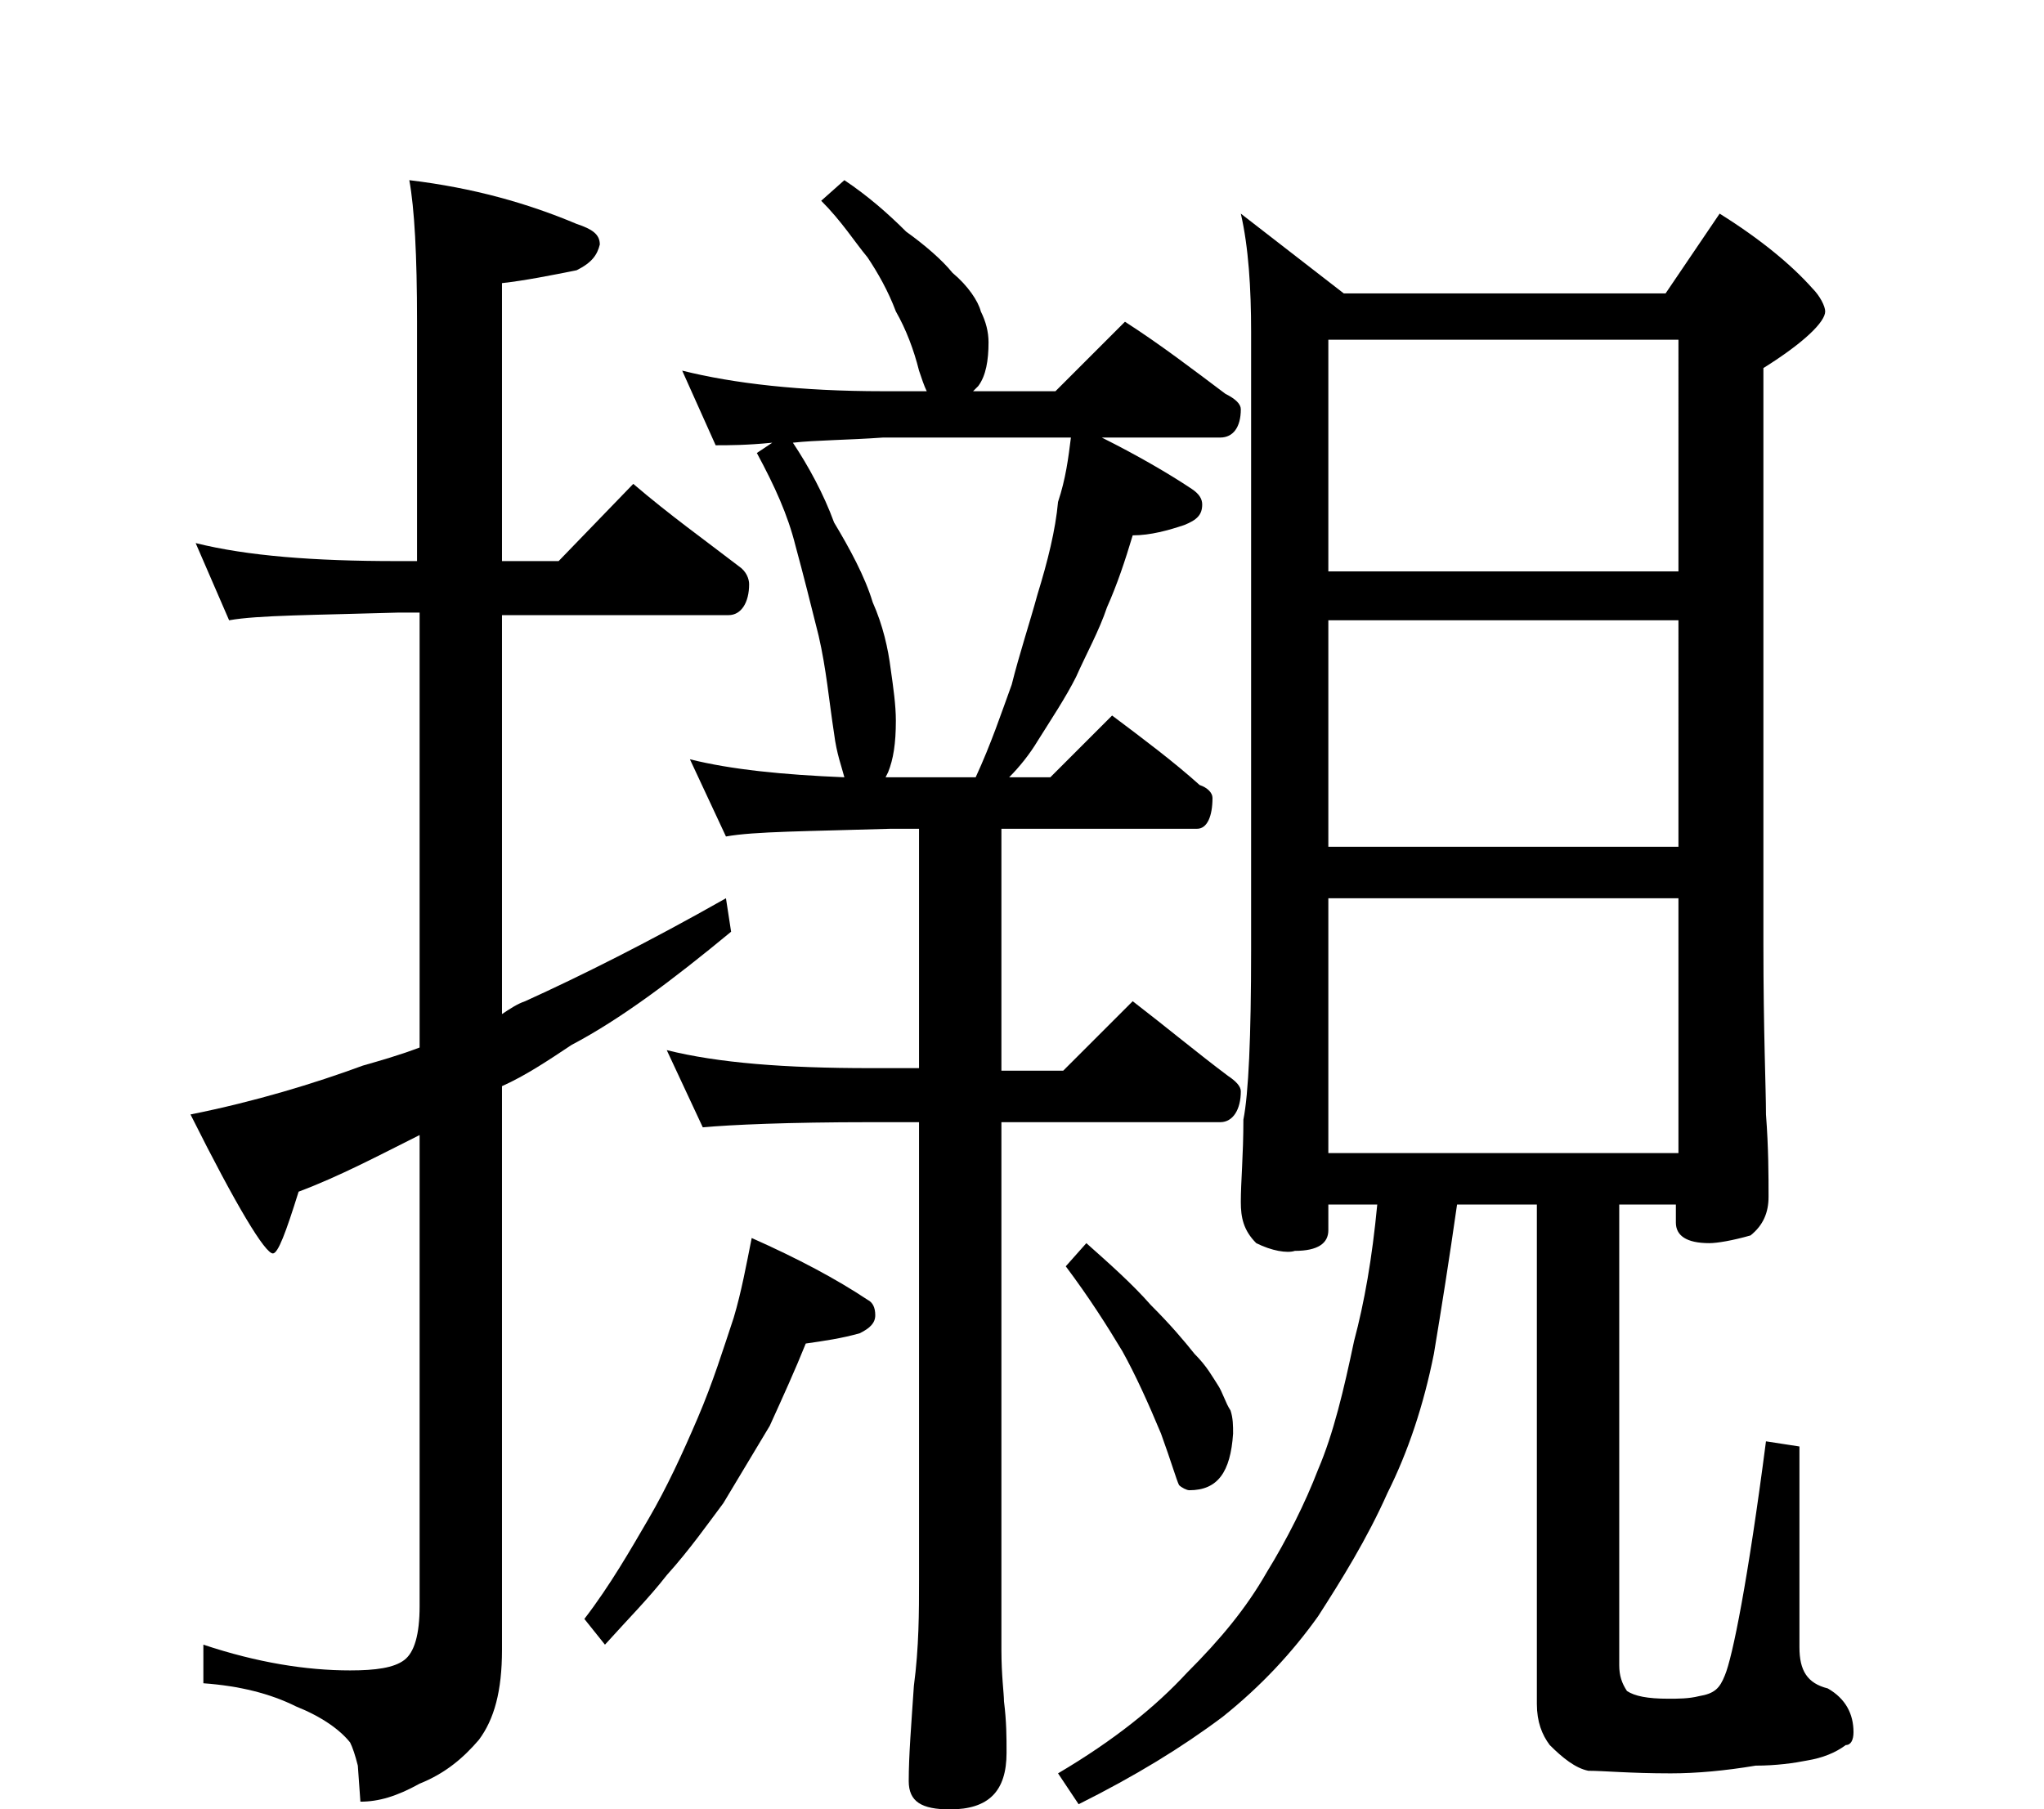
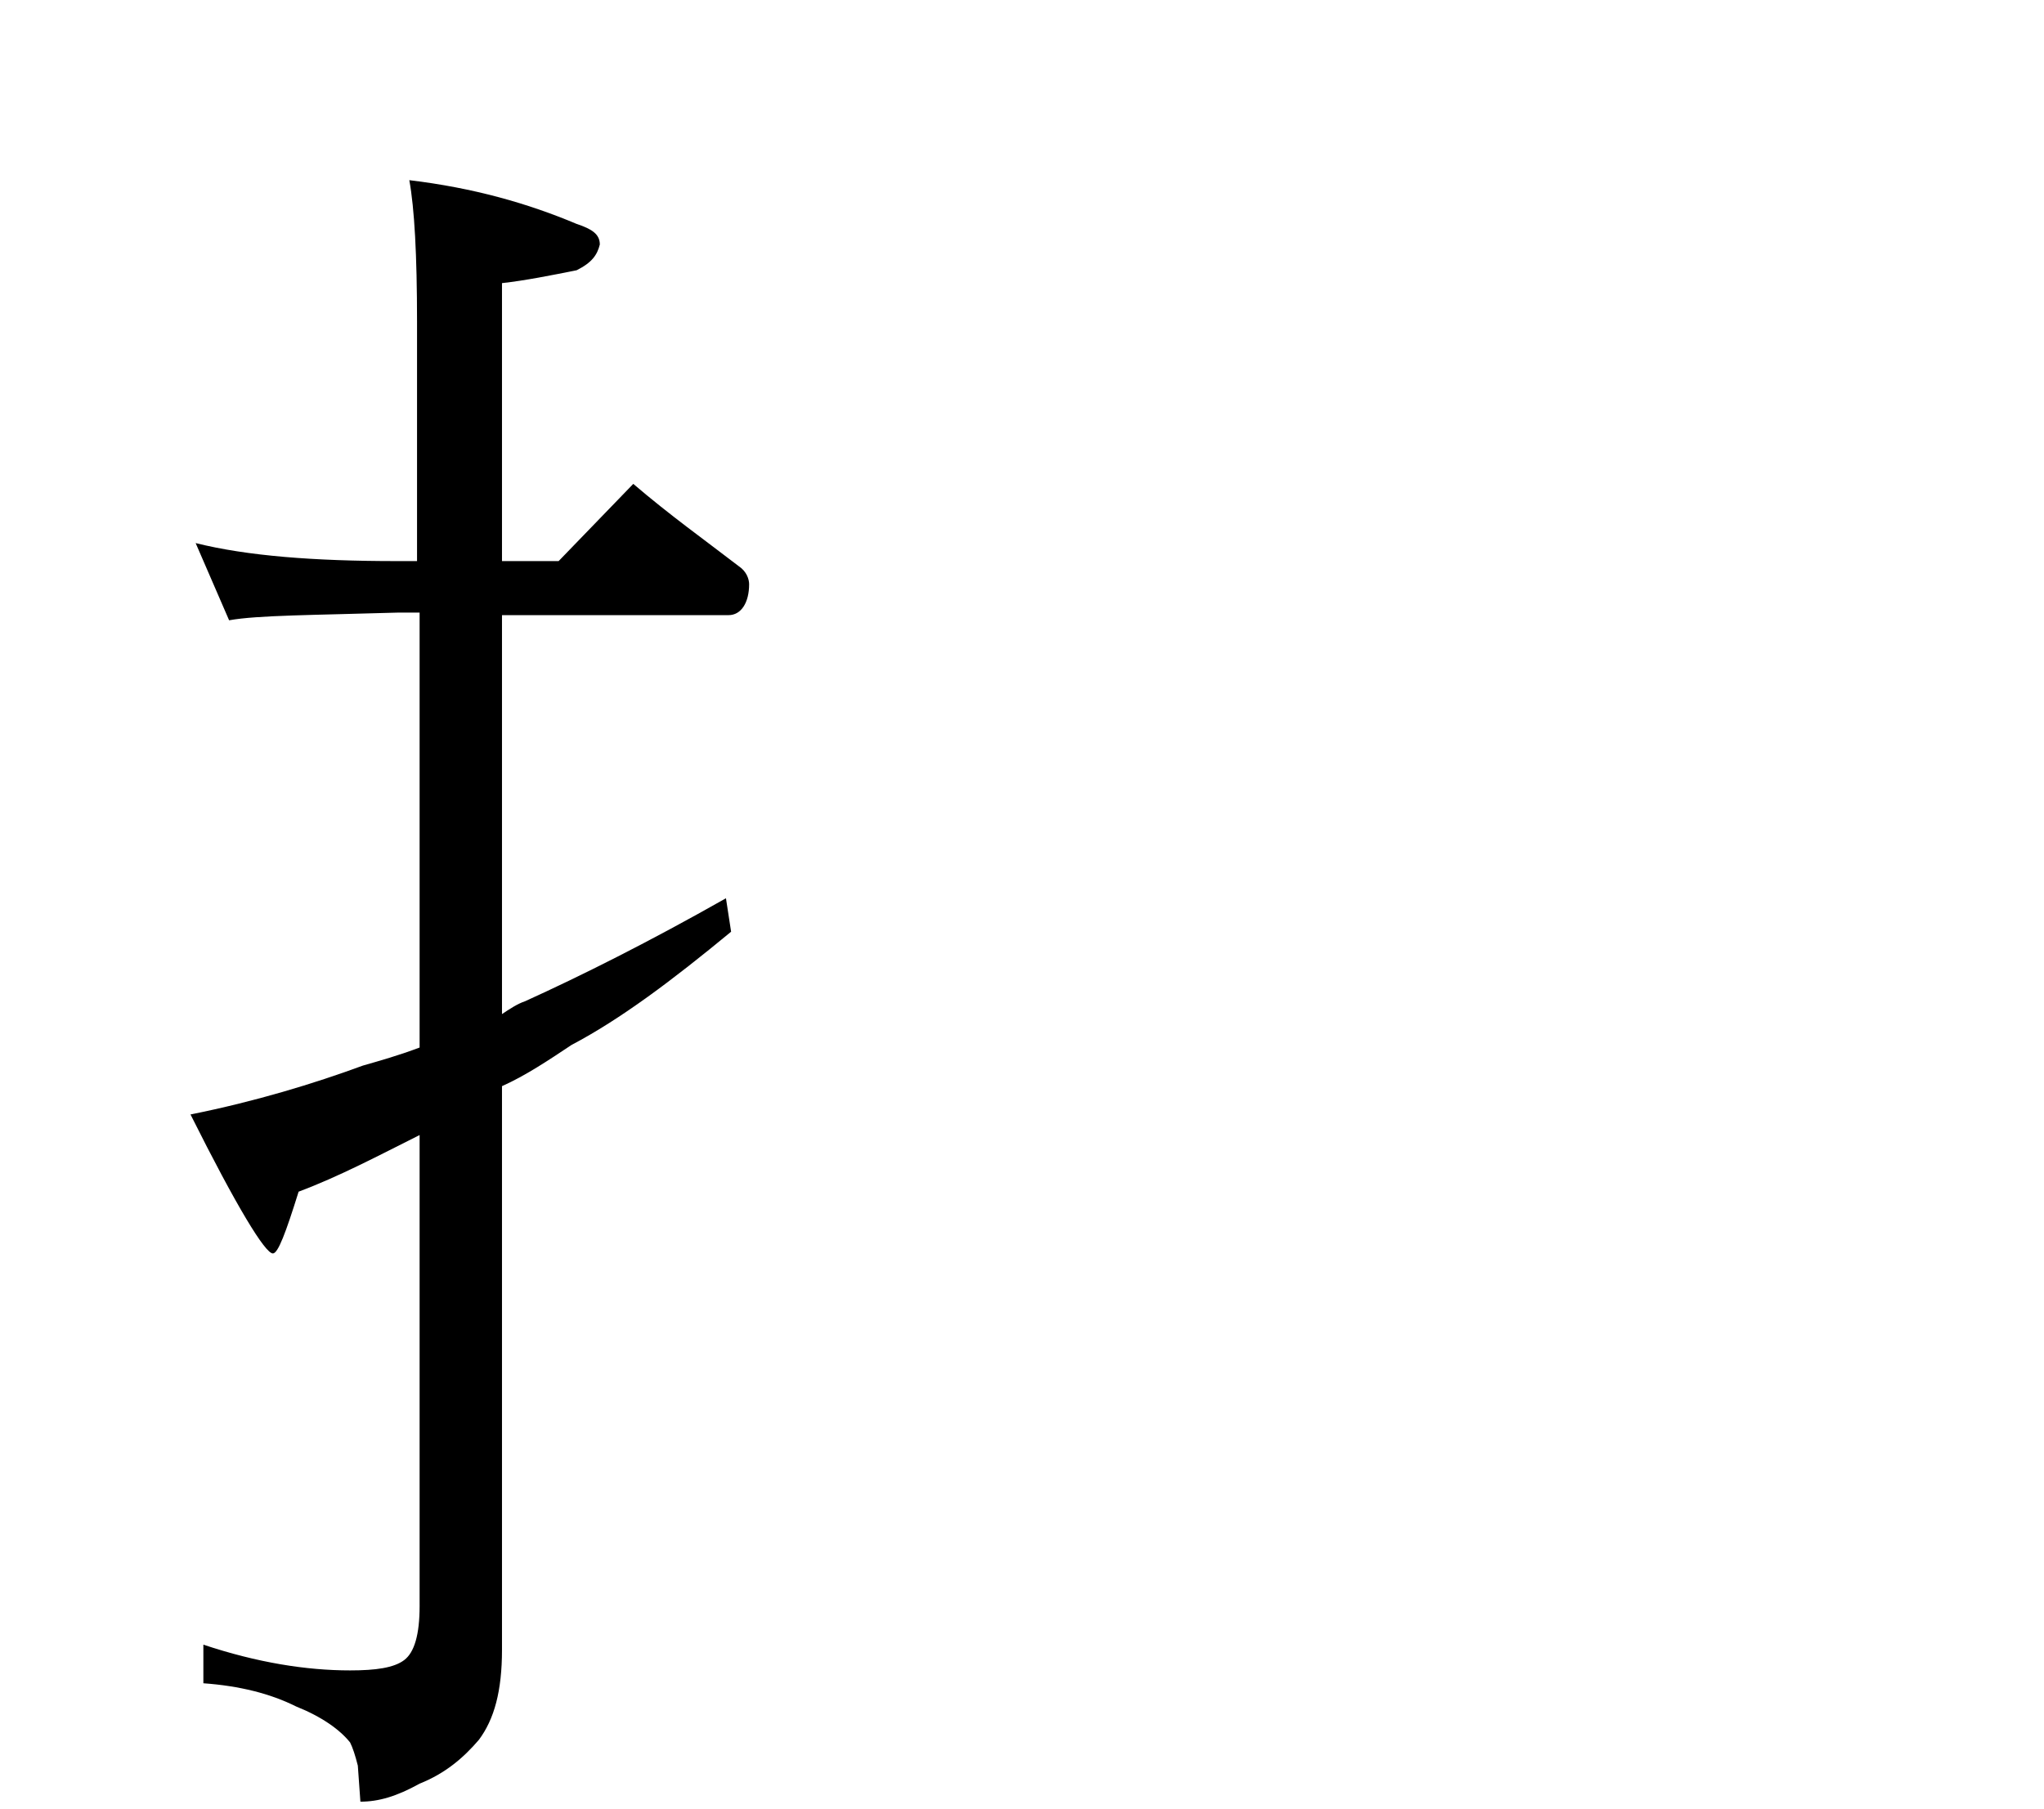
<svg xmlns="http://www.w3.org/2000/svg" version="1.1" id="圖層_1" x="0px" y="0px" viewBox="0 0 7.94 7.03" style="enable-background:new 0 0 7.94 7.03;" xml:space="preserve">
  <g>
    <path d="M0.76,2.11c0.2,0.05,0.46,0.07,0.78,0.07h0.08V1.25c0-0.26-0.01-0.44-0.03-0.55c0.25,0.03,0.46,0.09,0.65,0.17   C2.3,0.89,2.33,0.91,2.33,0.95c-0.01,0.04-0.03,0.07-0.09,0.1C2.14,1.07,2.04,1.09,1.95,1.1v1.08h0.22l0.29-0.3   C2.6,2,2.74,2.1,2.87,2.2C2.9,2.22,2.91,2.25,2.91,2.27c0,0.07-0.03,0.12-0.08,0.12H1.95v1.55C1.98,3.92,2.01,3.9,2.04,3.89   c0.22-0.1,0.48-0.23,0.78-0.4l0.02,0.13C2.61,3.81,2.41,3.96,2.22,4.06C2.13,4.12,2.04,4.18,1.95,4.22v2.19   c0,0.16-0.03,0.27-0.09,0.35C1.8,6.83,1.73,6.89,1.63,6.93C1.54,6.98,1.47,7,1.4,7L1.39,6.86C1.38,6.82,1.37,6.79,1.36,6.77   c-0.04-0.05-0.11-0.1-0.21-0.14c-0.1-0.05-0.22-0.08-0.36-0.09V6.39c0.21,0.07,0.4,0.1,0.57,0.1c0.1,0,0.17-0.01,0.21-0.04   c0.04-0.03,0.06-0.1,0.06-0.21V4.41C1.47,4.49,1.32,4.57,1.16,4.63c-0.05,0.16-0.08,0.24-0.1,0.24c-0.03,0-0.14-0.18-0.32-0.54   c0.25-0.05,0.48-0.12,0.67-0.19C1.48,4.12,1.55,4.1,1.63,4.07V2.38H1.55C1.22,2.39,1,2.39,0.89,2.41L0.76,2.11z" />
-     <path d="M2.92,4.81C3.1,4.89,3.25,4.97,3.37,5.05C3.39,5.06,3.4,5.08,3.4,5.11c0,0.03-0.02,0.05-0.06,0.07   C3.27,5.2,3.2,5.21,3.13,5.22c-0.04,0.1-0.09,0.21-0.14,0.32c-0.06,0.1-0.12,0.2-0.18,0.3C2.75,5.92,2.68,6.02,2.59,6.12   C2.52,6.21,2.44,6.29,2.35,6.39L2.27,6.29c0.1-0.13,0.18-0.27,0.25-0.39s0.13-0.25,0.19-0.39c0.06-0.14,0.1-0.27,0.14-0.39   C2.88,5.02,2.9,4.91,2.92,4.81z M3.28,0.7c0.09,0.06,0.17,0.13,0.24,0.2C3.59,0.95,3.66,1.01,3.7,1.06   C3.76,1.11,3.8,1.17,3.81,1.21c0.02,0.04,0.03,0.08,0.03,0.12c0,0.07-0.01,0.13-0.04,0.17C3.79,1.51,3.78,1.52,3.78,1.52h0.32   l0.27-0.27c0.14,0.09,0.27,0.19,0.39,0.28C4.8,1.55,4.82,1.57,4.82,1.59c0,0.07-0.03,0.11-0.08,0.11H4.28   c0.14,0.07,0.26,0.14,0.35,0.2c0.03,0.02,0.04,0.04,0.04,0.06C4.67,2,4.65,2.02,4.6,2.04C4.54,2.06,4.47,2.08,4.4,2.08   C4.37,2.18,4.34,2.27,4.3,2.36C4.27,2.45,4.22,2.54,4.18,2.63c-0.04,0.08-0.1,0.17-0.15,0.25C4,2.93,3.96,2.98,3.92,3.02h0.16   l0.24-0.24c0.12,0.09,0.24,0.18,0.34,0.27C4.69,3.06,4.71,3.08,4.71,3.1c0,0.07-0.02,0.12-0.06,0.12H3.89v0.94h0.24L4.4,3.89   c0.13,0.1,0.25,0.2,0.37,0.29C4.8,4.2,4.82,4.22,4.82,4.24c0,0.07-0.03,0.12-0.08,0.12H3.89v2.05c0,0.1,0.01,0.17,0.01,0.2   c0.01,0.08,0.01,0.14,0.01,0.2c0,0.15-0.07,0.22-0.22,0.22C3.58,7.03,3.53,7,3.53,6.92c0-0.1,0.01-0.22,0.02-0.37   C3.57,6.4,3.57,6.26,3.57,6.14V4.36H3.38C3.06,4.36,2.84,4.37,2.73,4.38l-0.14-0.3c0.2,0.05,0.46,0.07,0.79,0.07h0.19V3.22H3.46   C3.14,3.23,2.93,3.23,2.82,3.25l-0.14-0.3c0.16,0.04,0.36,0.06,0.6,0.07C3.27,2.98,3.25,2.93,3.24,2.85   C3.22,2.72,3.21,2.6,3.18,2.47C3.15,2.35,3.12,2.23,3.09,2.12C3.06,2,3.01,1.89,2.94,1.76l0.06-0.04c-0.1,0.01-0.17,0.01-0.22,0.01   L2.65,1.44c0.2,0.05,0.46,0.08,0.78,0.08H3.6C3.59,1.5,3.58,1.47,3.57,1.44C3.55,1.36,3.52,1.28,3.48,1.21   C3.45,1.13,3.41,1.06,3.37,1c-0.05-0.06-0.1-0.14-0.18-0.22L3.28,0.7z M3.44,3.02h0.35c0.06-0.13,0.1-0.25,0.14-0.36   C3.96,2.54,4,2.42,4.03,2.31C4.07,2.18,4.1,2.06,4.11,1.95C4.14,1.86,4.15,1.78,4.16,1.7H3.43C3.29,1.71,3.17,1.71,3.08,1.72   c0.06,0.09,0.12,0.2,0.16,0.31c0.06,0.1,0.12,0.21,0.15,0.31C3.43,2.43,3.45,2.52,3.46,2.6C3.47,2.67,3.48,2.74,3.48,2.8   c0,0.09-0.01,0.15-0.03,0.2L3.44,3.02z M4.82,0.83l0.4,0.31h1.25l0.21-0.31c0.16,0.1,0.28,0.2,0.36,0.29   c0.03,0.03,0.05,0.07,0.05,0.09c0,0.04-0.08,0.12-0.24,0.22v2.24c0,0.34,0.01,0.56,0.01,0.66c0.01,0.13,0.01,0.24,0.01,0.32   c0,0.06-0.02,0.11-0.07,0.15C6.73,4.82,6.67,4.83,6.64,4.83c-0.09,0-0.13-0.03-0.13-0.08V4.68H6.29v1.79c0,0.04,0.01,0.07,0.03,0.1   C6.35,6.59,6.4,6.6,6.48,6.6c0.04,0,0.08,0,0.12-0.01C6.66,6.58,6.68,6.56,6.7,6.51c0.03-0.07,0.09-0.37,0.16-0.91l0.13,0.02v0.78   c0,0.09,0.03,0.14,0.11,0.16C7.17,6.6,7.2,6.66,7.2,6.73c0,0.03-0.01,0.05-0.03,0.05C7.13,6.81,7.08,6.83,7.02,6.84   C6.97,6.85,6.9,6.86,6.82,6.86C6.7,6.88,6.59,6.89,6.49,6.89c-0.16,0-0.26-0.01-0.32-0.01c-0.05-0.01-0.1-0.05-0.15-0.1   C5.99,6.74,5.97,6.69,5.97,6.62V4.68H5.66c-0.03,0.21-0.06,0.4-0.09,0.58c-0.04,0.2-0.1,0.38-0.18,0.54   C5.31,5.98,5.21,6.14,5.12,6.28c-0.1,0.14-0.22,0.27-0.37,0.39C4.59,6.79,4.41,6.9,4.19,7.01L4.11,6.89   C4.33,6.76,4.49,6.63,4.61,6.5c0.13-0.13,0.23-0.25,0.31-0.39c0.08-0.13,0.15-0.27,0.2-0.4c0.06-0.14,0.1-0.31,0.14-0.5   C5.3,5.06,5.33,4.89,5.35,4.68H5.16v0.1c0,0.05-0.04,0.08-0.13,0.08C5,4.87,4.94,4.86,4.88,4.83c-0.05-0.05-0.06-0.1-0.06-0.16   c0-0.08,0.01-0.18,0.01-0.32c0.02-0.1,0.03-0.32,0.03-0.66v-2.4C4.86,1.12,4.85,0.96,4.82,0.83z M4.22,4.83   C4.31,4.91,4.4,4.99,4.47,5.07C4.55,5.15,4.6,5.21,4.64,5.26c0.05,0.05,0.07,0.09,0.09,0.12c0.02,0.03,0.03,0.07,0.05,0.1   c0.01,0.03,0.01,0.06,0.01,0.09C4.78,5.72,4.73,5.79,4.62,5.79c-0.01,0-0.03-0.01-0.04-0.02c-0.01-0.02-0.03-0.09-0.07-0.2   C4.46,5.45,4.41,5.34,4.36,5.25C4.3,5.15,4.23,5.04,4.14,4.92L4.22,4.83z M5.16,2.22h1.36V1.32H5.16V2.22z M5.16,3.29h1.36V2.41   H5.16V3.29z M5.16,4.48h1.36V3.49H5.16V4.48z" />
  </g>
</svg>